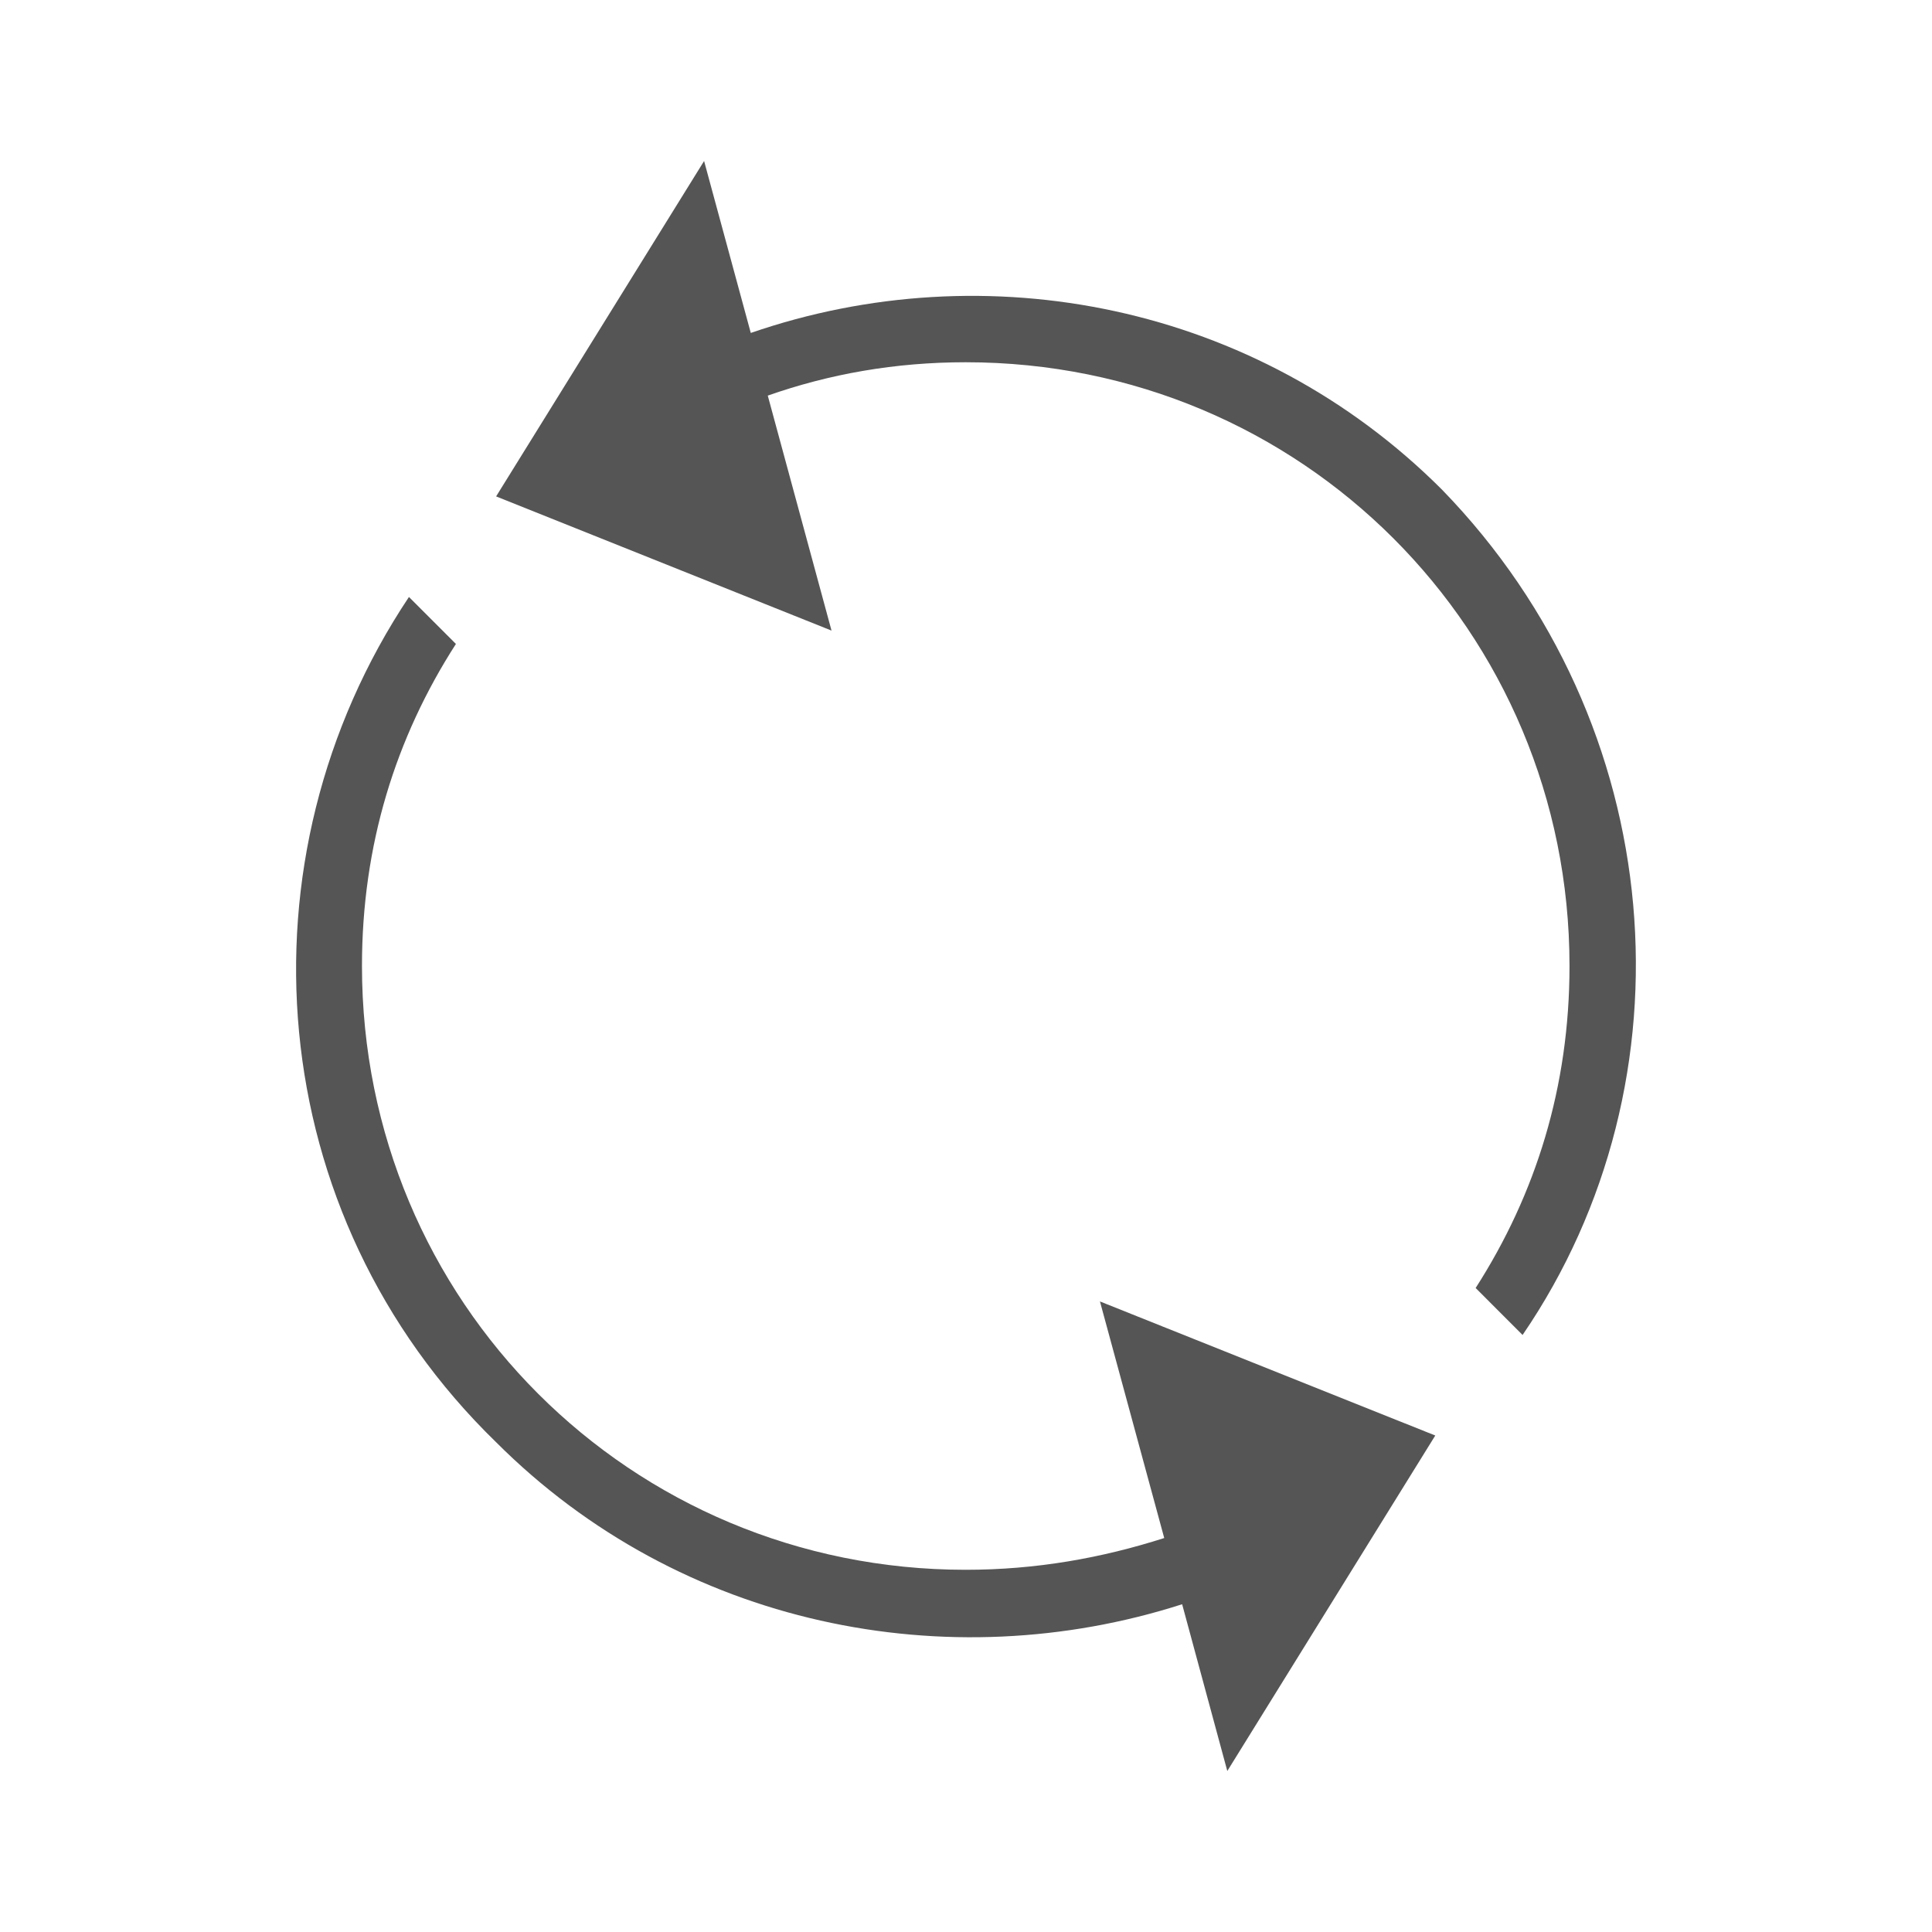
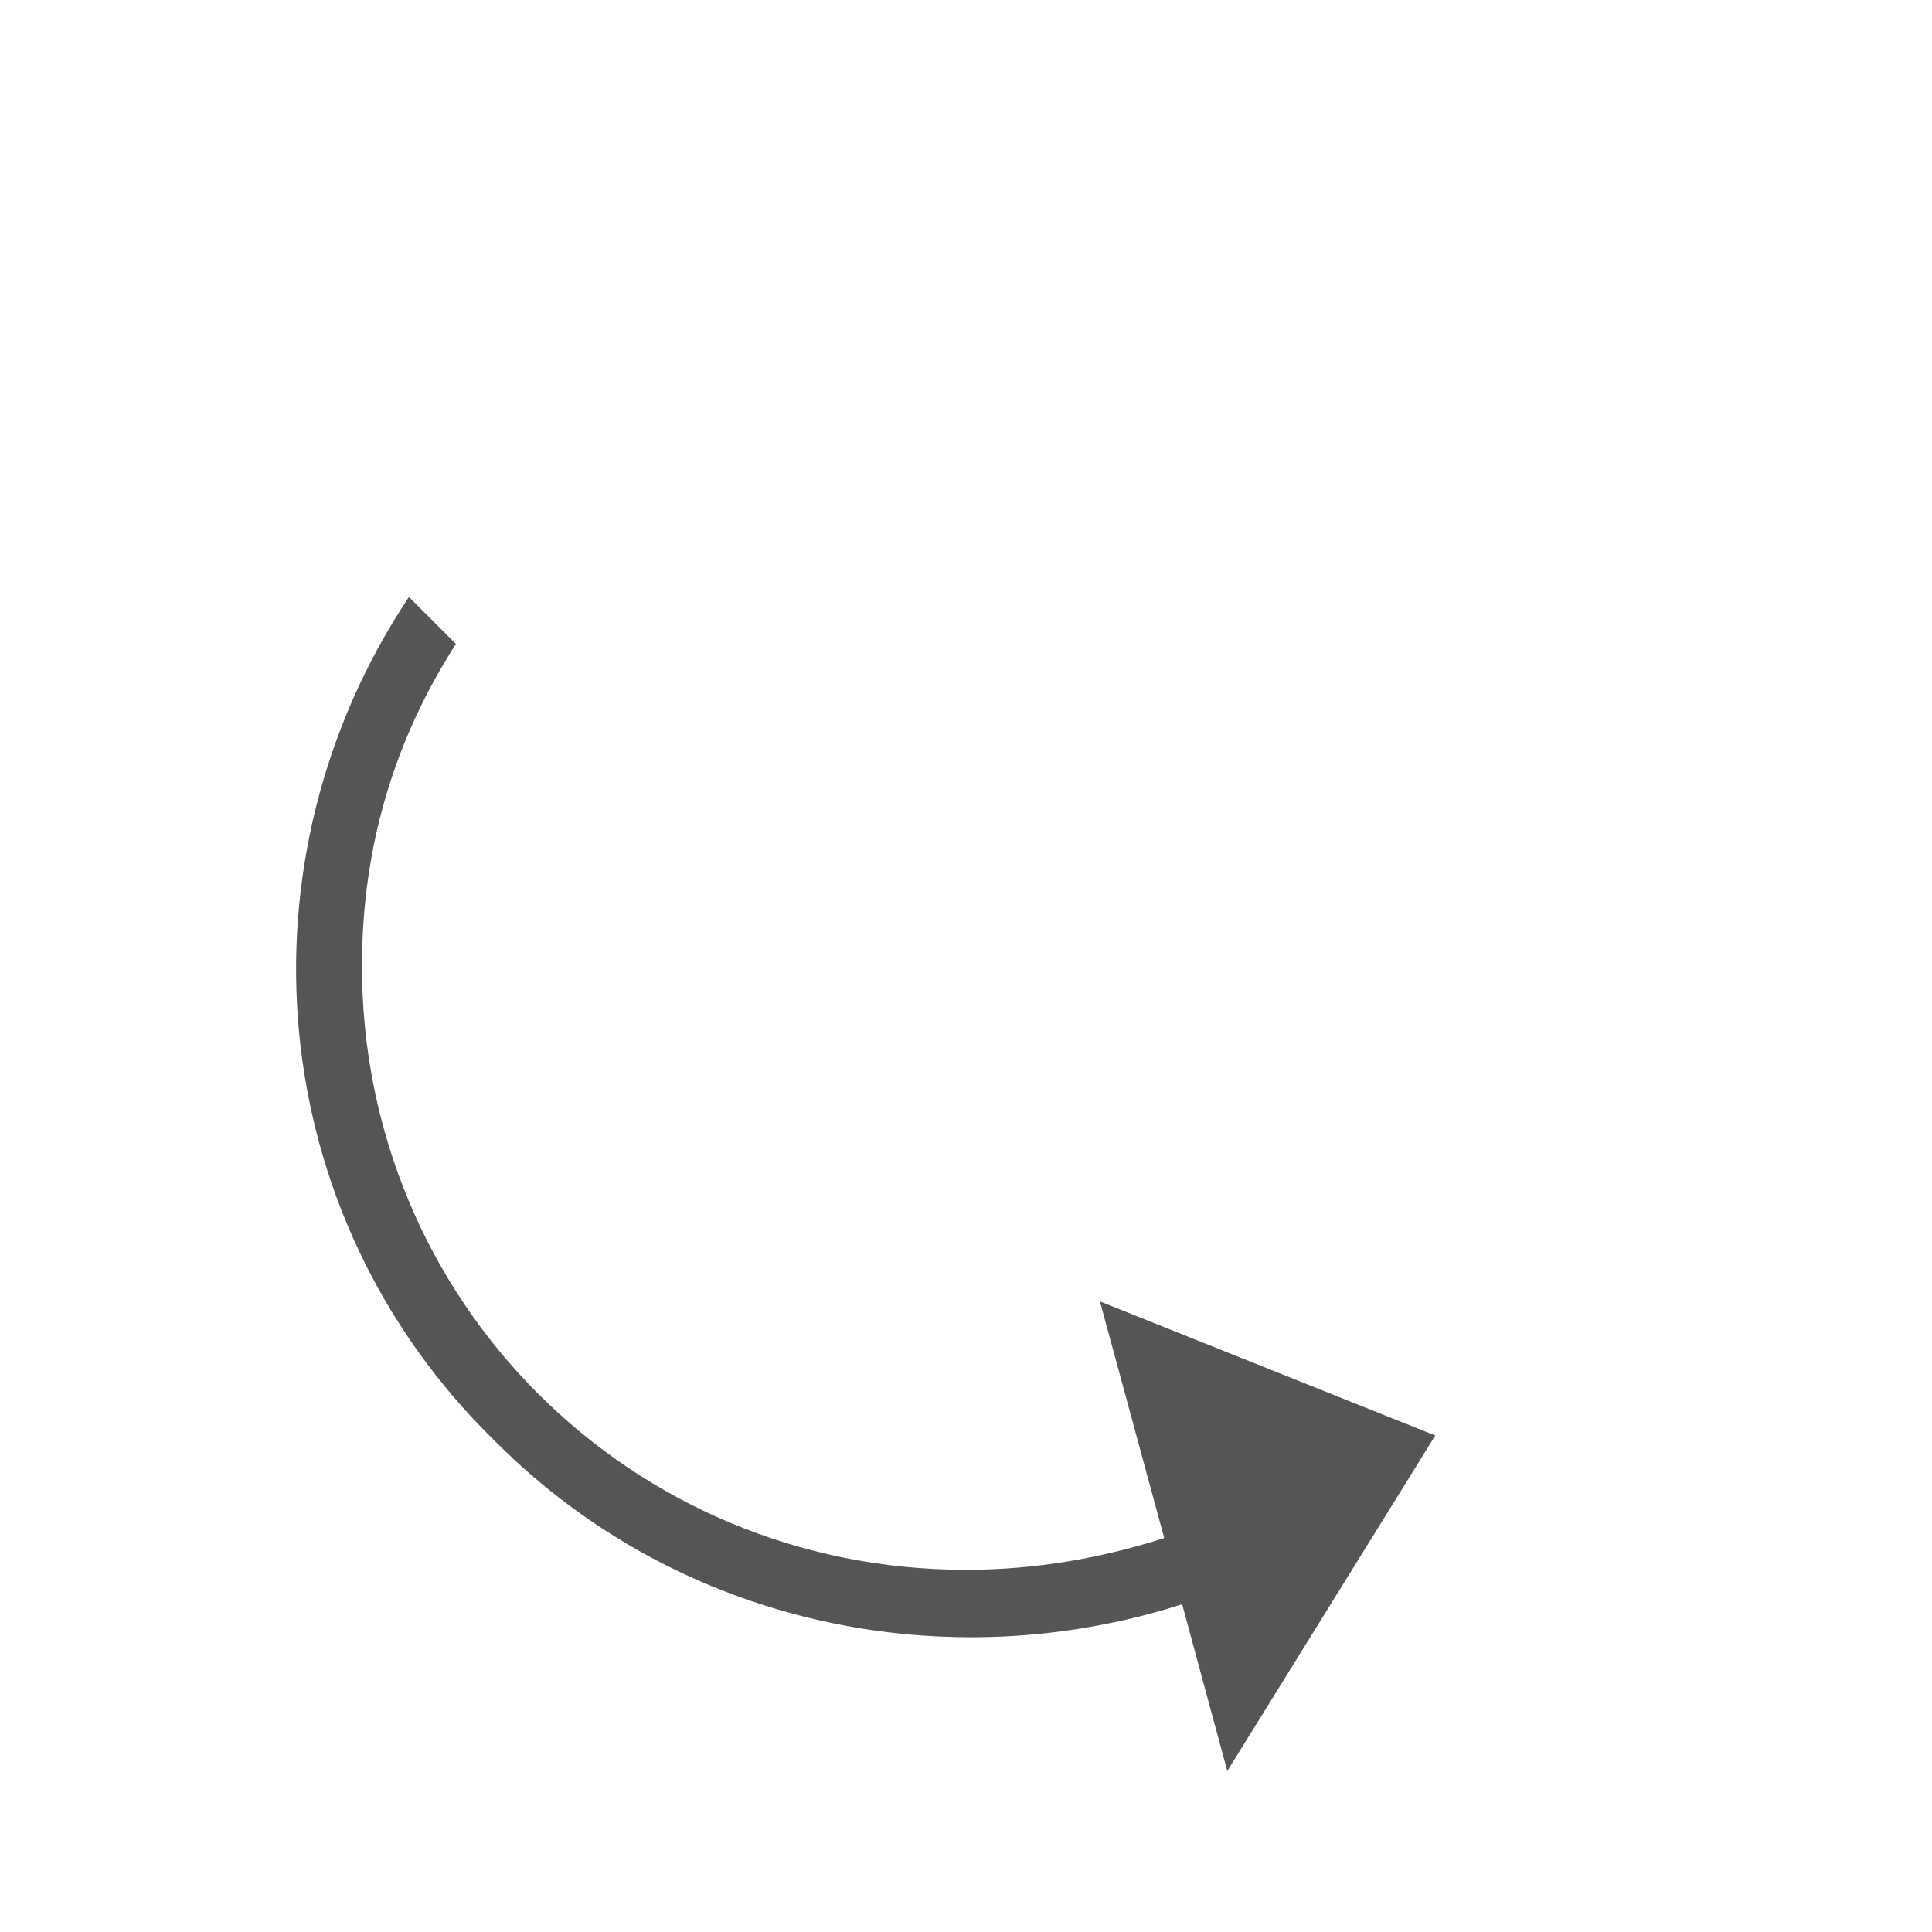
<svg xmlns="http://www.w3.org/2000/svg" version="1.1" id="Ebene_1" x="0px" y="0px" width="48px" height="48px" viewBox="0 0 48 48" enable-background="new 0 0 48 48" xml:space="preserve">
  <g>
    <path fill="#565555" d="M28.925,38.212c-1.557,0.498-3.186,0.789-4.932,0.789c-8.333,0-15-6.667-15-15.002   c0-2.999,0.833-5.666,2.334-8l-1.167-1.167c-4.334,6.5-3.667,15.332,2.166,21c4.58,4.581,11.229,5.892,17.044,4.025L30.492,44   l5.167-8.335l-8.331-3.331L28.925,38.212z" />
-     <path fill="#565555" d="M35.826,12.165c-4.613-4.614-11.327-5.911-17.173-3.893L17.493,4l-5.167,8.333l8.333,3.334l-1.584-5.838   C20.602,9.292,22.238,9,23.993,9c8.334,0,15.001,6.667,15.001,15c0,3.001-0.836,5.668-2.332,8l1.166,1.167   C42.158,26.834,41.494,17.999,35.826,12.165z" />
  </g>
</svg>